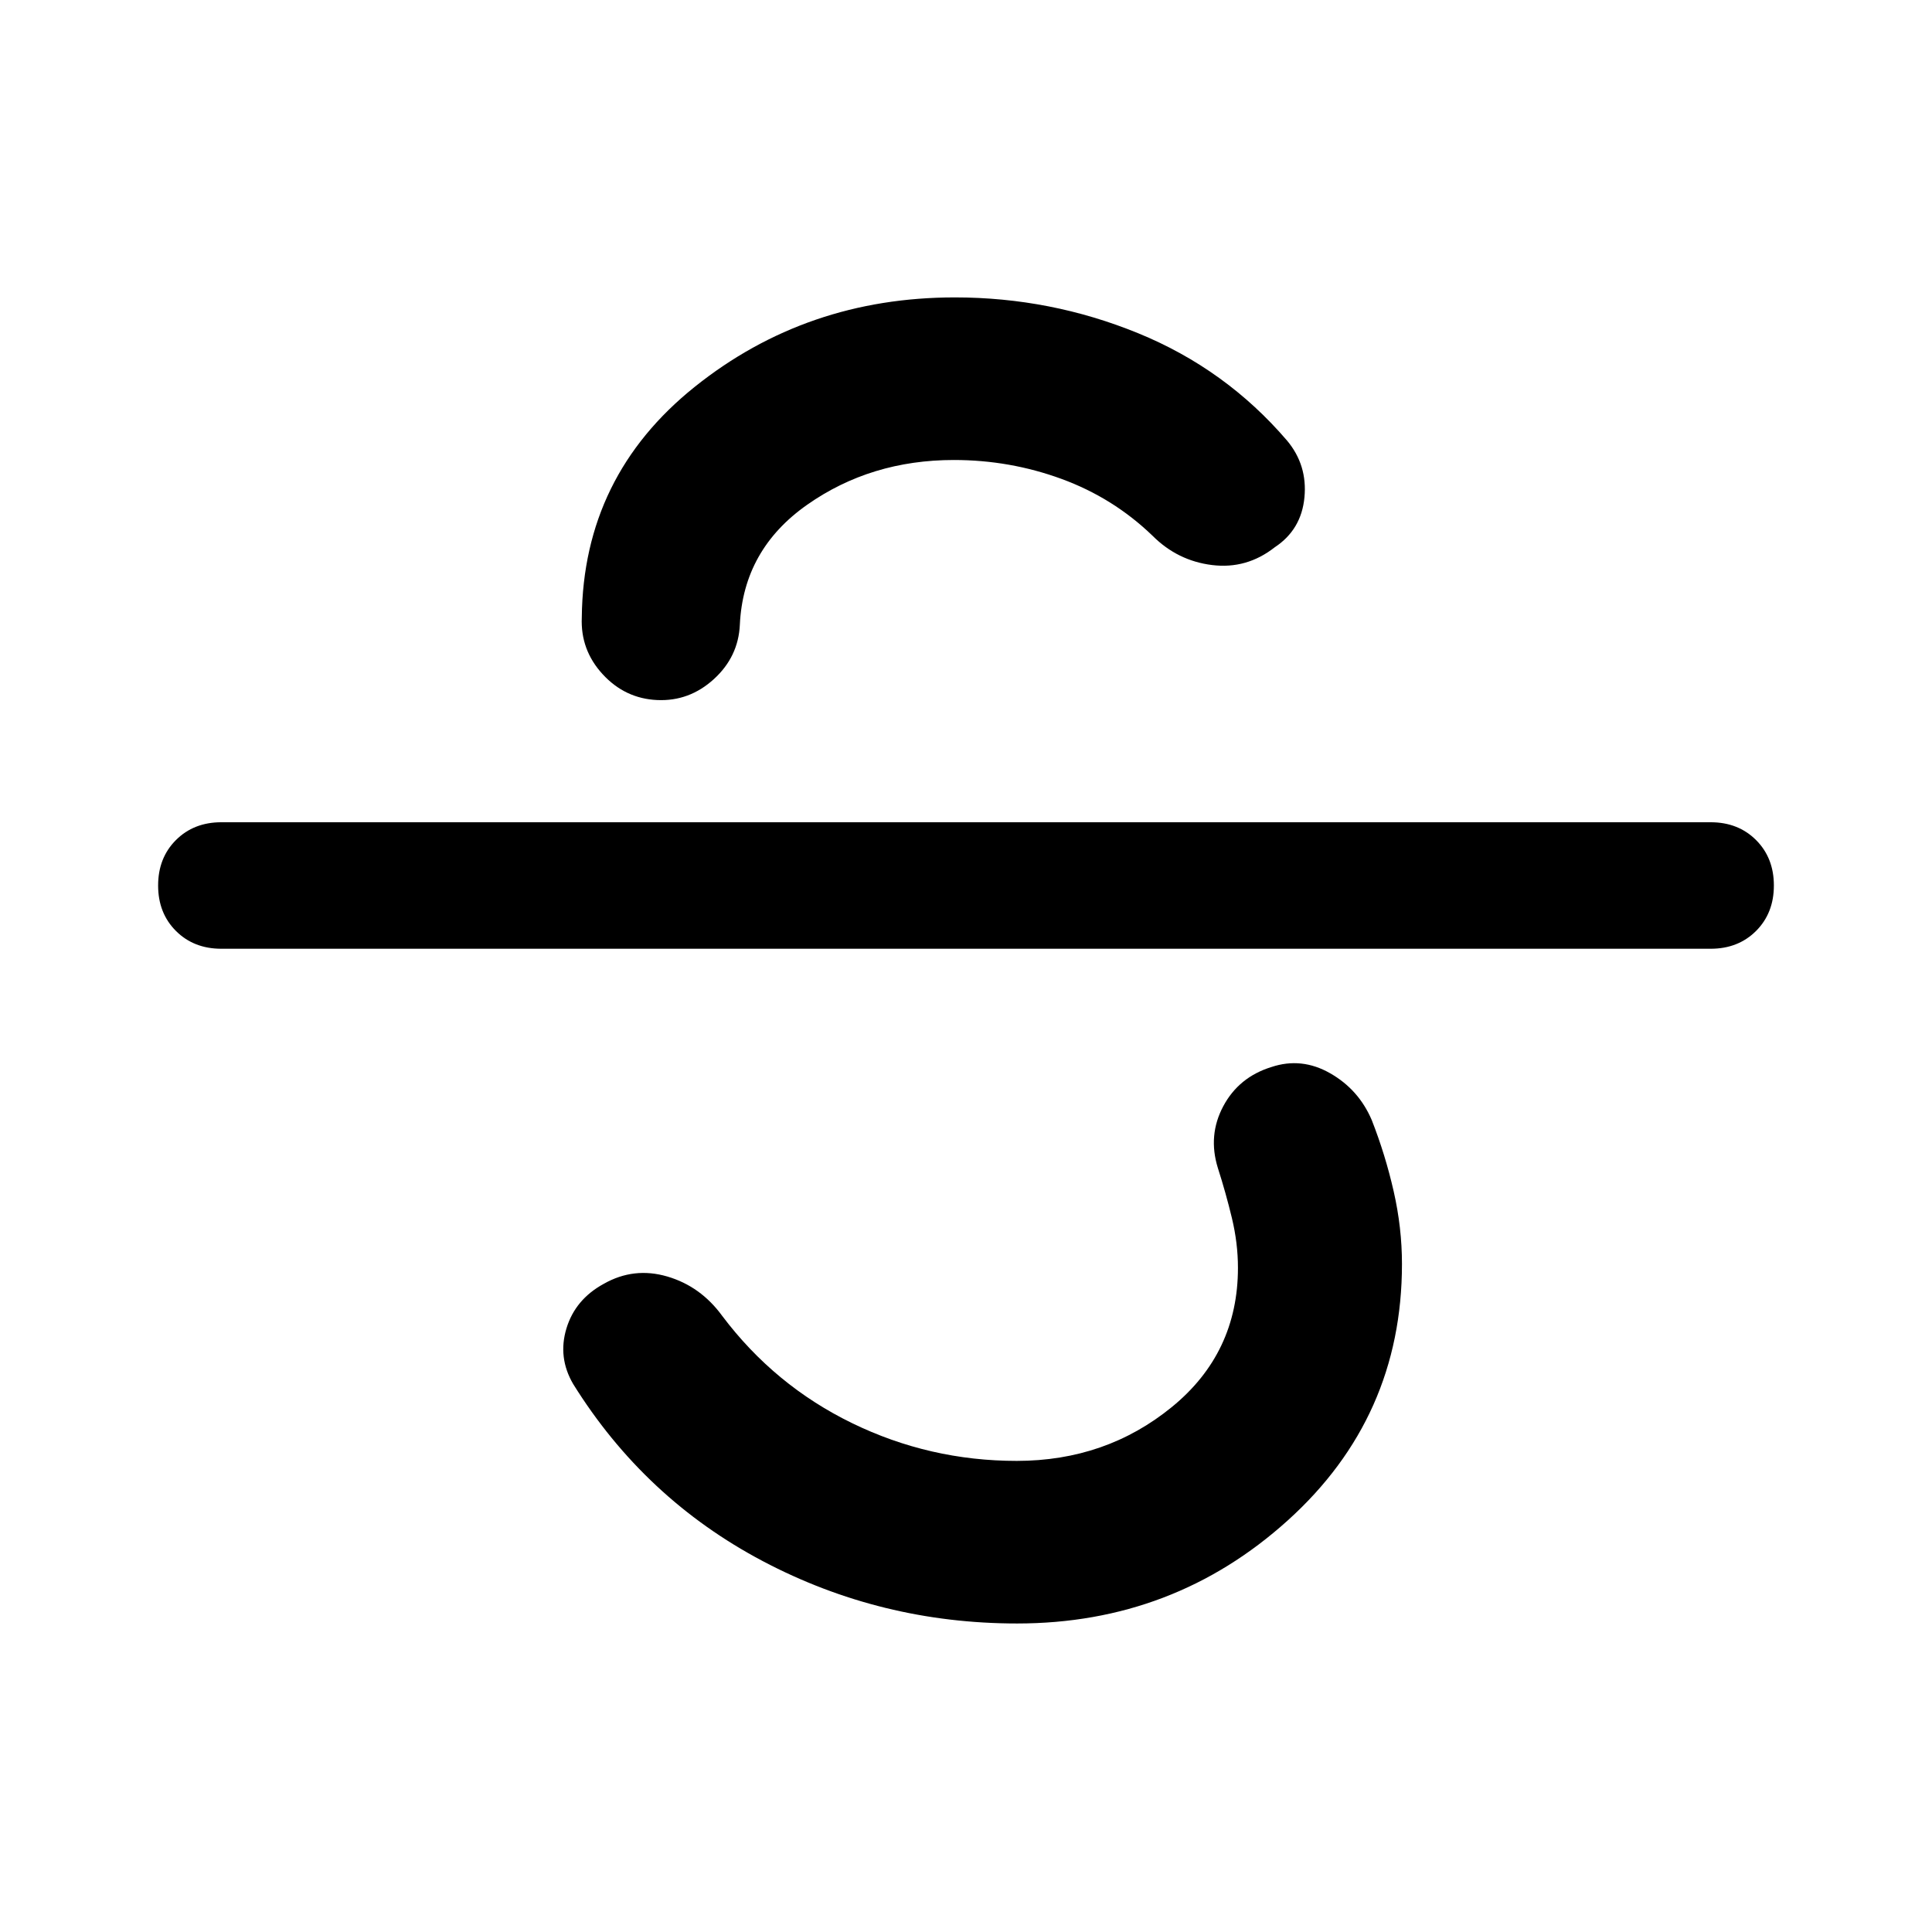
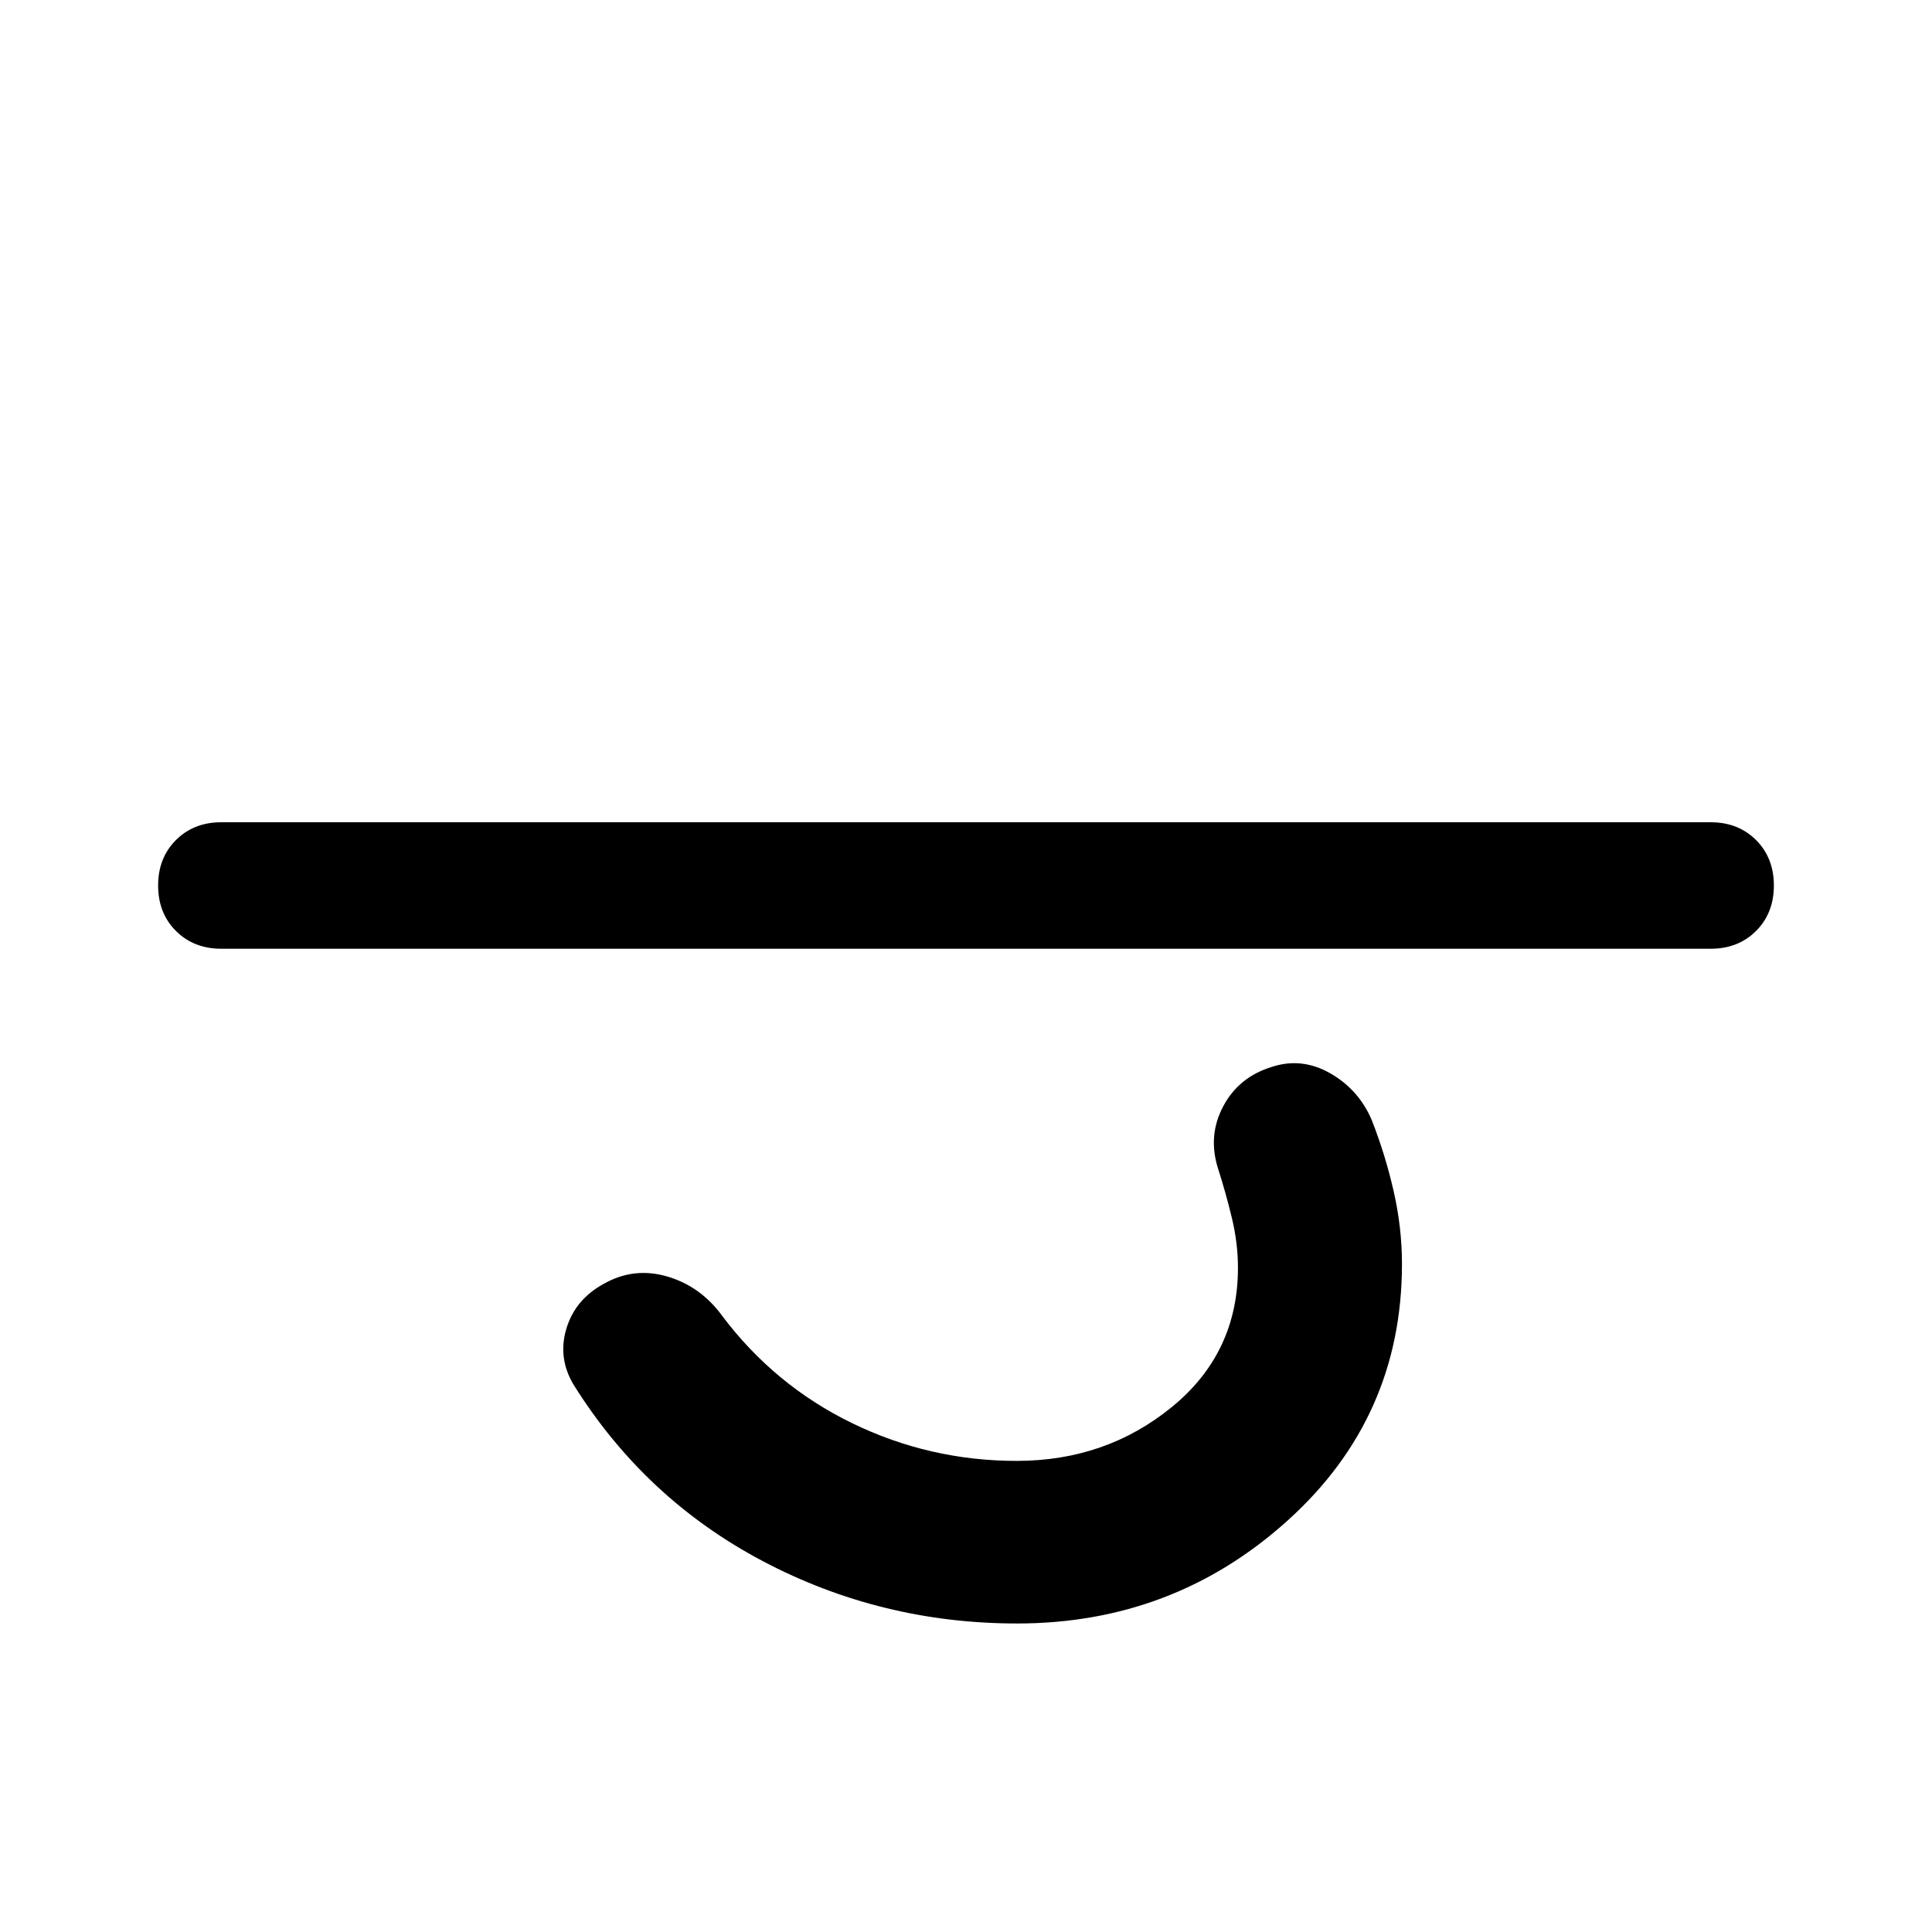
<svg xmlns="http://www.w3.org/2000/svg" width="48" height="48" viewBox="0 -960 960 960">
-   <path d="M505.43-153.3q-67.71 0-126.43-31-58.72-31-94.2-88-7.71-13.2-3.33-27.63 4.38-14.44 18.57-22.16 14.96-8.48 31.54-3.62 16.57 4.86 27.29 19.58 26 34.52 64.52 53.28 38.52 18.76 81.81 18.76 44.32 0 77.13-26.8 32.8-26.81 32.8-69.13 0-12.24-3-24.72-3-12.48-7-24.96-5-16.19 2.72-30.65 7.72-14.45 23.91-19.45 14.96-5 29.17 3.09 14.22 8.1 20.7 23.3 6.76 17.24 10.88 35.36 4.12 18.12 4.12 36.12 0 76.19-56.74 127.41T505.43-153.3ZM110-488.57q-13.72 0-22.58-8.85-8.85-8.86-8.85-22.58 0-13.72 8.85-22.58 8.86-8.85 22.58-8.85h740q13.72 0 22.58 8.85 8.85 8.86 8.85 22.58 0 13.72-8.85 22.58-8.86 8.85-22.58 8.85H110Zm216.57-123.58q-15.96-.72-27.08-12.8-11.12-12.07-10.4-28.27.71-70.24 56.19-114.62 55.48-44.38 129.2-44.38 47.52 0 91.04 17.79 43.52 17.78 74 53.34 10.2 12.2 8.65 28.25-1.54 16.06-14.74 24.77-13.95 10.96-31.15 8.84-17.19-2.12-29.63-14.6-19.52-18.8-45.18-28.2-25.67-9.4-53.47-9.4-41.28 0-72.95 22.26-31.66 22.26-33.42 59.54-.72 15.96-12.91 27.08-12.2 11.12-28.15 10.4Z" />
+   <path d="M505.43-153.3q-67.71 0-126.43-31-58.72-31-94.2-88-7.71-13.2-3.33-27.63 4.38-14.44 18.57-22.16 14.96-8.48 31.54-3.62 16.57 4.86 27.29 19.58 26 34.52 64.52 53.28 38.52 18.76 81.81 18.76 44.32 0 77.13-26.8 32.8-26.81 32.8-69.13 0-12.24-3-24.72-3-12.48-7-24.96-5-16.19 2.72-30.65 7.72-14.45 23.91-19.45 14.96-5 29.17 3.09 14.22 8.1 20.7 23.3 6.76 17.24 10.88 35.36 4.12 18.12 4.12 36.12 0 76.19-56.74 127.41T505.43-153.3ZM110-488.57q-13.72 0-22.58-8.85-8.85-8.86-8.85-22.58 0-13.72 8.85-22.58 8.86-8.85 22.58-8.85h740q13.72 0 22.58 8.85 8.85 8.86 8.85 22.58 0 13.72-8.85 22.58-8.86 8.85-22.58 8.85H110Zm216.57-123.58Z" />
</svg>